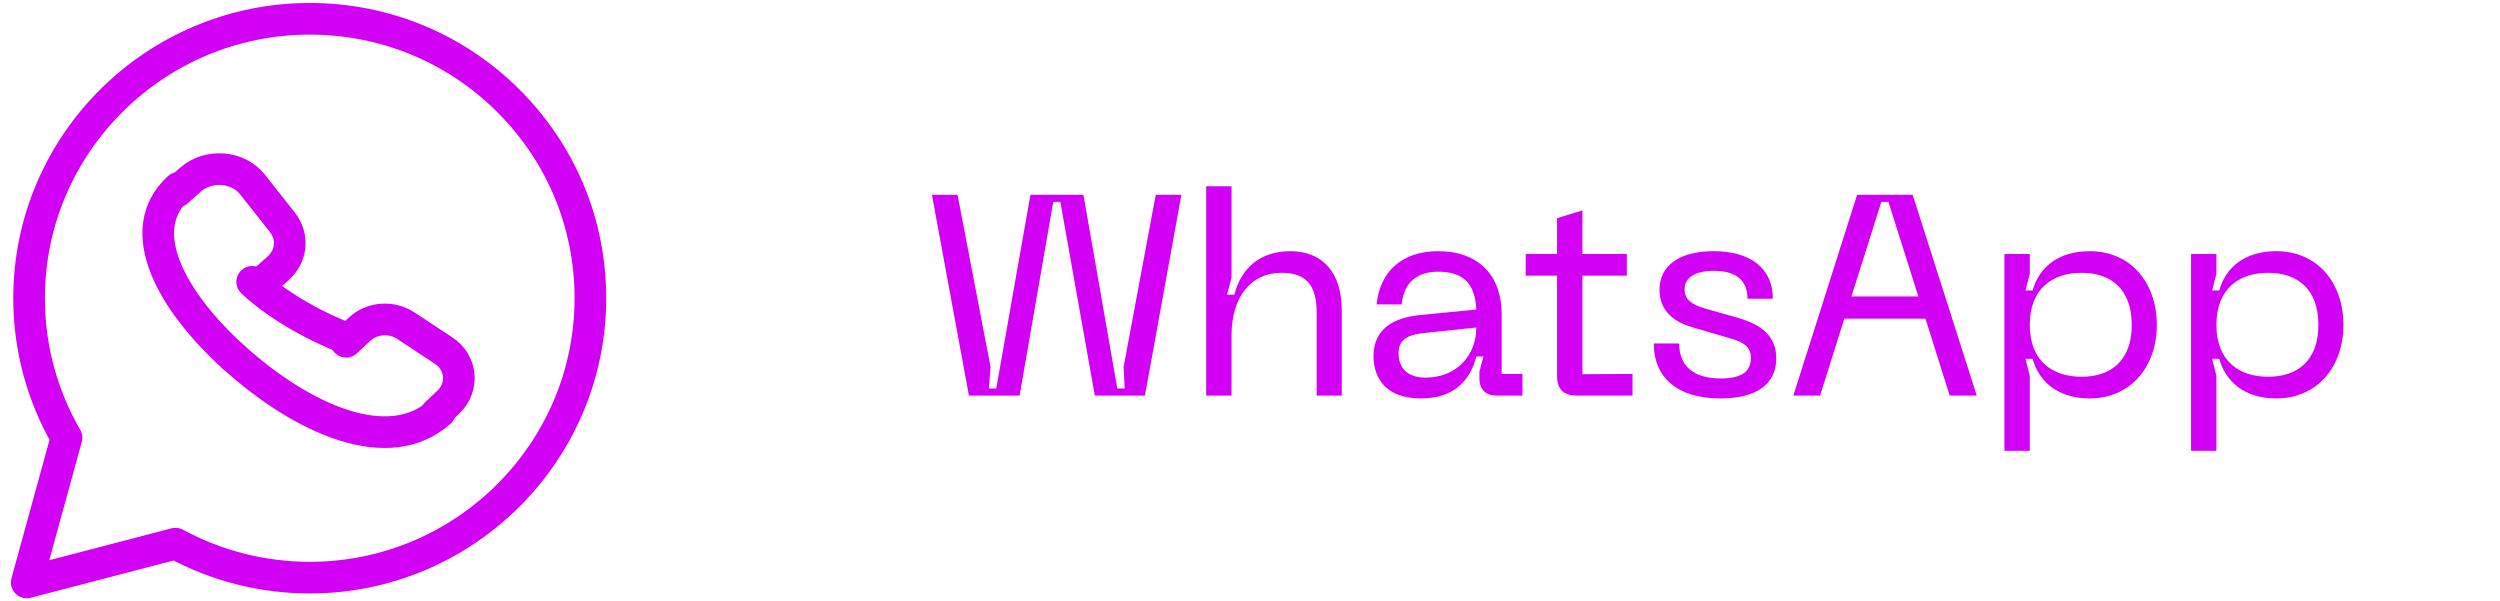
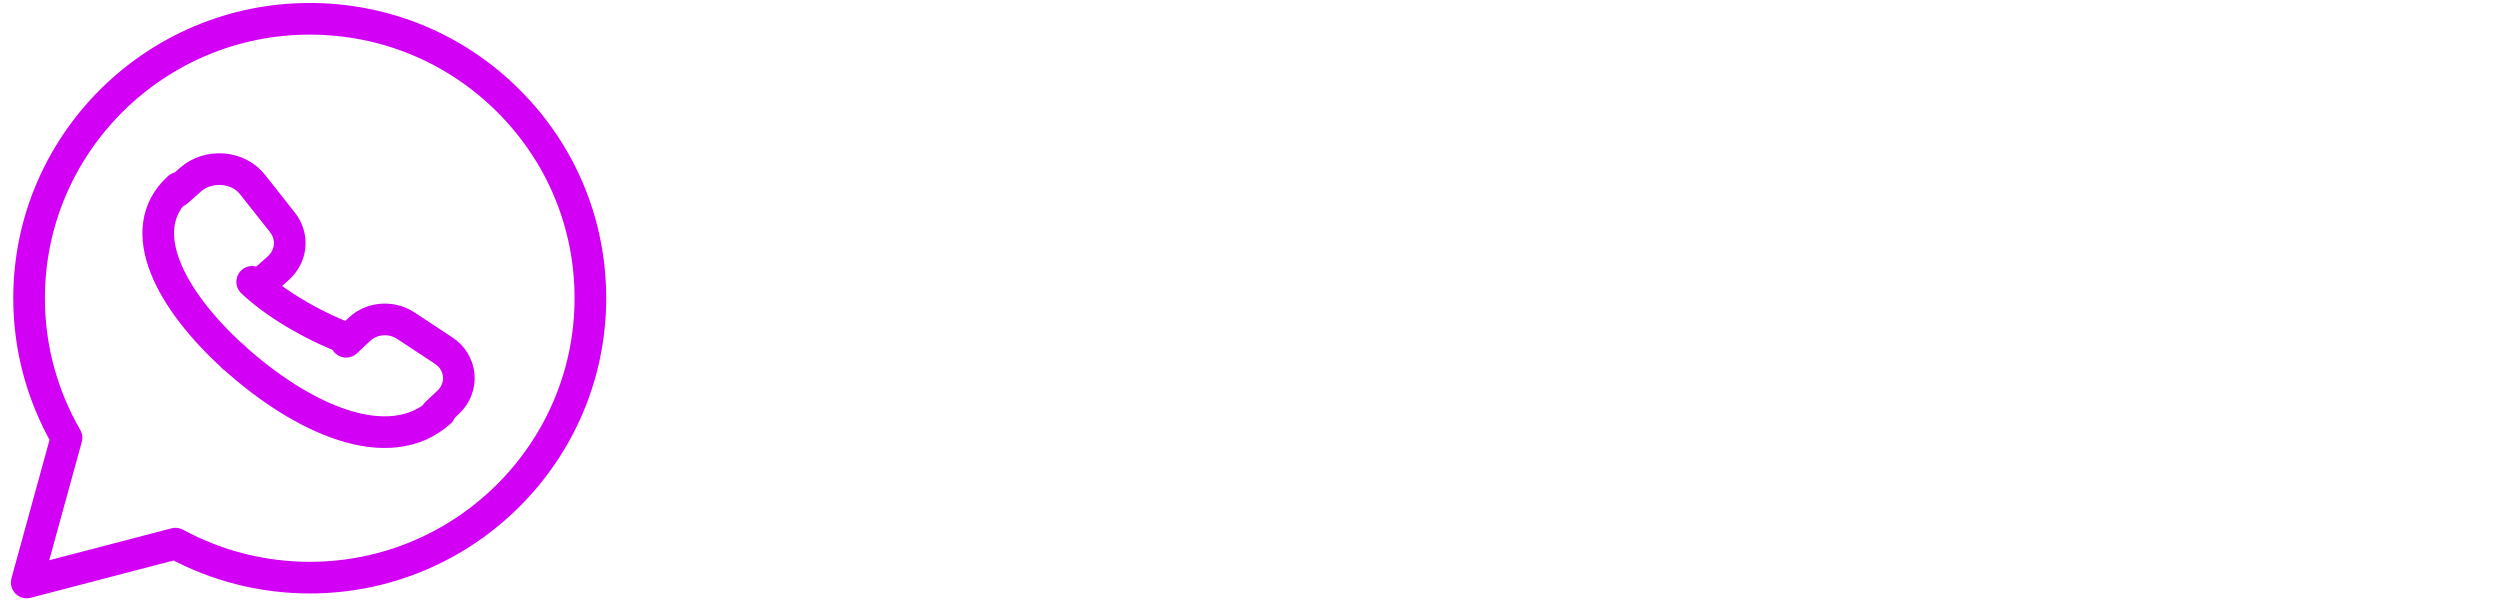
<svg xmlns="http://www.w3.org/2000/svg" width="158" height="38" viewBox="0 0 158 38" fill="none">
  <g clip-path="url(#clip0_284_9908)">
    <path d="M32.123 6.365C28.774 3.029 24.32 1.19 19.576 1.188C9.797 1.188 1.84 9.106 1.838 18.839C1.834 21.936 2.65 24.981 4.204 27.665L1.688 36.812L11.091 34.358C13.693 35.767 16.606 36.507 19.568 36.507H19.576C29.352 36.507 37.309 28.586 37.312 18.853C37.315 14.137 35.471 9.703 32.123 6.365Z" stroke="#D200F4" stroke-width="2" stroke-linecap="round" stroke-linejoin="round" />
    <path d="M21.875 21.6L22.724 20.805C23.505 20.075 24.739 19.983 25.639 20.578C26.51 21.154 27.296 21.671 28.029 22.152C29.192 22.913 29.332 24.475 28.33 25.417L27.579 26.125" stroke="#D200F4" stroke-width="2" stroke-linecap="round" stroke-linejoin="round" />
    <path d="M11.188 12.107L12.037 11.356C13.168 10.356 15.042 10.496 15.955 11.657C16.53 12.39 17.15 13.177 17.843 14.047C18.557 14.947 18.449 16.182 17.571 16.963L16.617 17.812" stroke="#D200F4" stroke-width="2" stroke-linecap="round" stroke-linejoin="round" />
    <path d="M27.812 26.03C24.553 28.961 19.075 26.471 14.75 22.562" stroke="#D200F4" stroke-width="2" stroke-linecap="round" stroke-linejoin="round" />
    <path d="M14.75 22.562C10.841 19.022 8.351 14.542 11.283 11.875" stroke="#D200F4" stroke-width="2" stroke-linecap="round" stroke-linejoin="round" />
    <path d="M15.938 17.812C16.651 18.488 17.566 19.156 18.599 19.776L18.603 19.778C19.636 20.398 20.75 20.947 21.875 21.375" stroke="#D200F4" stroke-width="2" stroke-linecap="round" stroke-linejoin="round" />
  </g>
-   <path d="M74.664 12.31L72.36 25H69.192L67.014 12.76H66.564L64.44 25H61.236L58.896 12.31H60.516L62.604 23.2L62.496 24.55H62.964L65.124 12.31H68.472L70.614 24.55H71.082L71.01 23.2L73.044 12.31H74.664ZM76.231 25V11.77H77.833V17.548L77.545 18.628H78.013C78.409 17.008 79.597 15.874 81.541 15.874C83.575 15.874 84.799 17.206 84.799 19.618V25H83.215V19.798C83.215 17.962 82.513 17.242 80.983 17.242C79.039 17.242 77.833 18.79 77.833 21.202V25H76.231ZM86.804 22.516C86.804 21.094 87.668 20.104 89.792 19.906L93.302 19.564C93.23 17.944 92.492 17.17 90.908 17.17C89.666 17.17 88.73 17.746 88.586 19.24H87.002C87.2 17.206 88.568 15.874 90.89 15.874C93.5 15.874 94.904 17.476 94.904 19.834V23.632H96.218V25H94.58C93.896 25 93.5 24.604 93.5 23.92V23.488L93.752 22.534H93.302C92.96 23.902 92.006 25.18 89.828 25.18C87.2 25.18 86.804 23.452 86.804 22.516ZM88.388 22.318C88.388 23.344 89.054 23.866 90.08 23.866C92.024 23.866 93.302 22.498 93.302 20.698L90.062 21.04C88.964 21.148 88.388 21.454 88.388 22.318ZM103.175 23.632V25H99.665C98.819 25 98.405 24.604 98.405 23.74V17.422H96.425V16.054H98.405V13.786L100.007 13.3V16.054H102.815V17.422H100.007V23.65L103.175 23.632ZM108.732 25.18C106.068 25.18 104.52 23.92 104.52 21.706H106.122C106.122 23.182 107.094 23.92 108.75 23.92C110.01 23.92 110.658 23.524 110.658 22.606C110.658 21.994 110.28 21.634 109.344 21.382L106.95 20.68C105.942 20.392 104.88 19.744 104.88 18.322C104.88 16.756 106.176 15.874 108.3 15.874C110.604 15.874 112.044 16.936 112.044 18.88H110.442C110.442 17.692 109.686 17.116 108.318 17.116C107.166 17.116 106.464 17.512 106.464 18.304C106.464 18.88 106.86 19.24 107.742 19.492L109.83 20.086C111.342 20.518 112.26 21.256 112.26 22.642C112.26 24.262 111.036 25.18 108.732 25.18ZM113.338 25L117.37 12.31H120.88L124.93 25H123.22L121.69 20.14H116.56L115.03 25H113.338ZM117.01 18.736H121.24L119.35 12.76H118.9L117.01 18.736ZM126.68 28.492V16.054H128.282V17.296L128.012 18.358H128.462C128.84 16.972 130.01 15.874 132.062 15.874C134.672 15.874 136.31 17.872 136.31 20.536C136.31 23.164 134.672 25.18 132.062 25.18C130.01 25.18 128.84 24.064 128.462 22.678H128.012L128.282 23.758V28.492H126.68ZM128.282 20.536C128.282 22.84 129.74 23.812 131.558 23.812C133.394 23.812 134.726 22.804 134.726 20.536C134.726 18.25 133.394 17.242 131.558 17.242C129.74 17.242 128.282 18.214 128.282 20.536ZM138.475 28.492V16.054H140.077V17.296L139.807 18.358H140.257C140.635 16.972 141.805 15.874 143.857 15.874C146.467 15.874 148.105 17.872 148.105 20.536C148.105 23.164 146.467 25.18 143.857 25.18C141.805 25.18 140.635 24.064 140.257 22.678H139.807L140.077 23.758V28.492H138.475ZM140.077 20.536C140.077 22.84 141.535 23.812 143.353 23.812C145.189 23.812 146.521 22.804 146.521 20.536C146.521 18.25 145.189 17.242 143.353 17.242C141.535 17.242 140.077 18.214 140.077 20.536Z" fill="#D200F4" />
  <defs>
    <clipPath id="clip0_284_9908">
      <rect width="38" height="38" fill="white" transform="translate(0.5)" />
    </clipPath>
  </defs>
</svg>